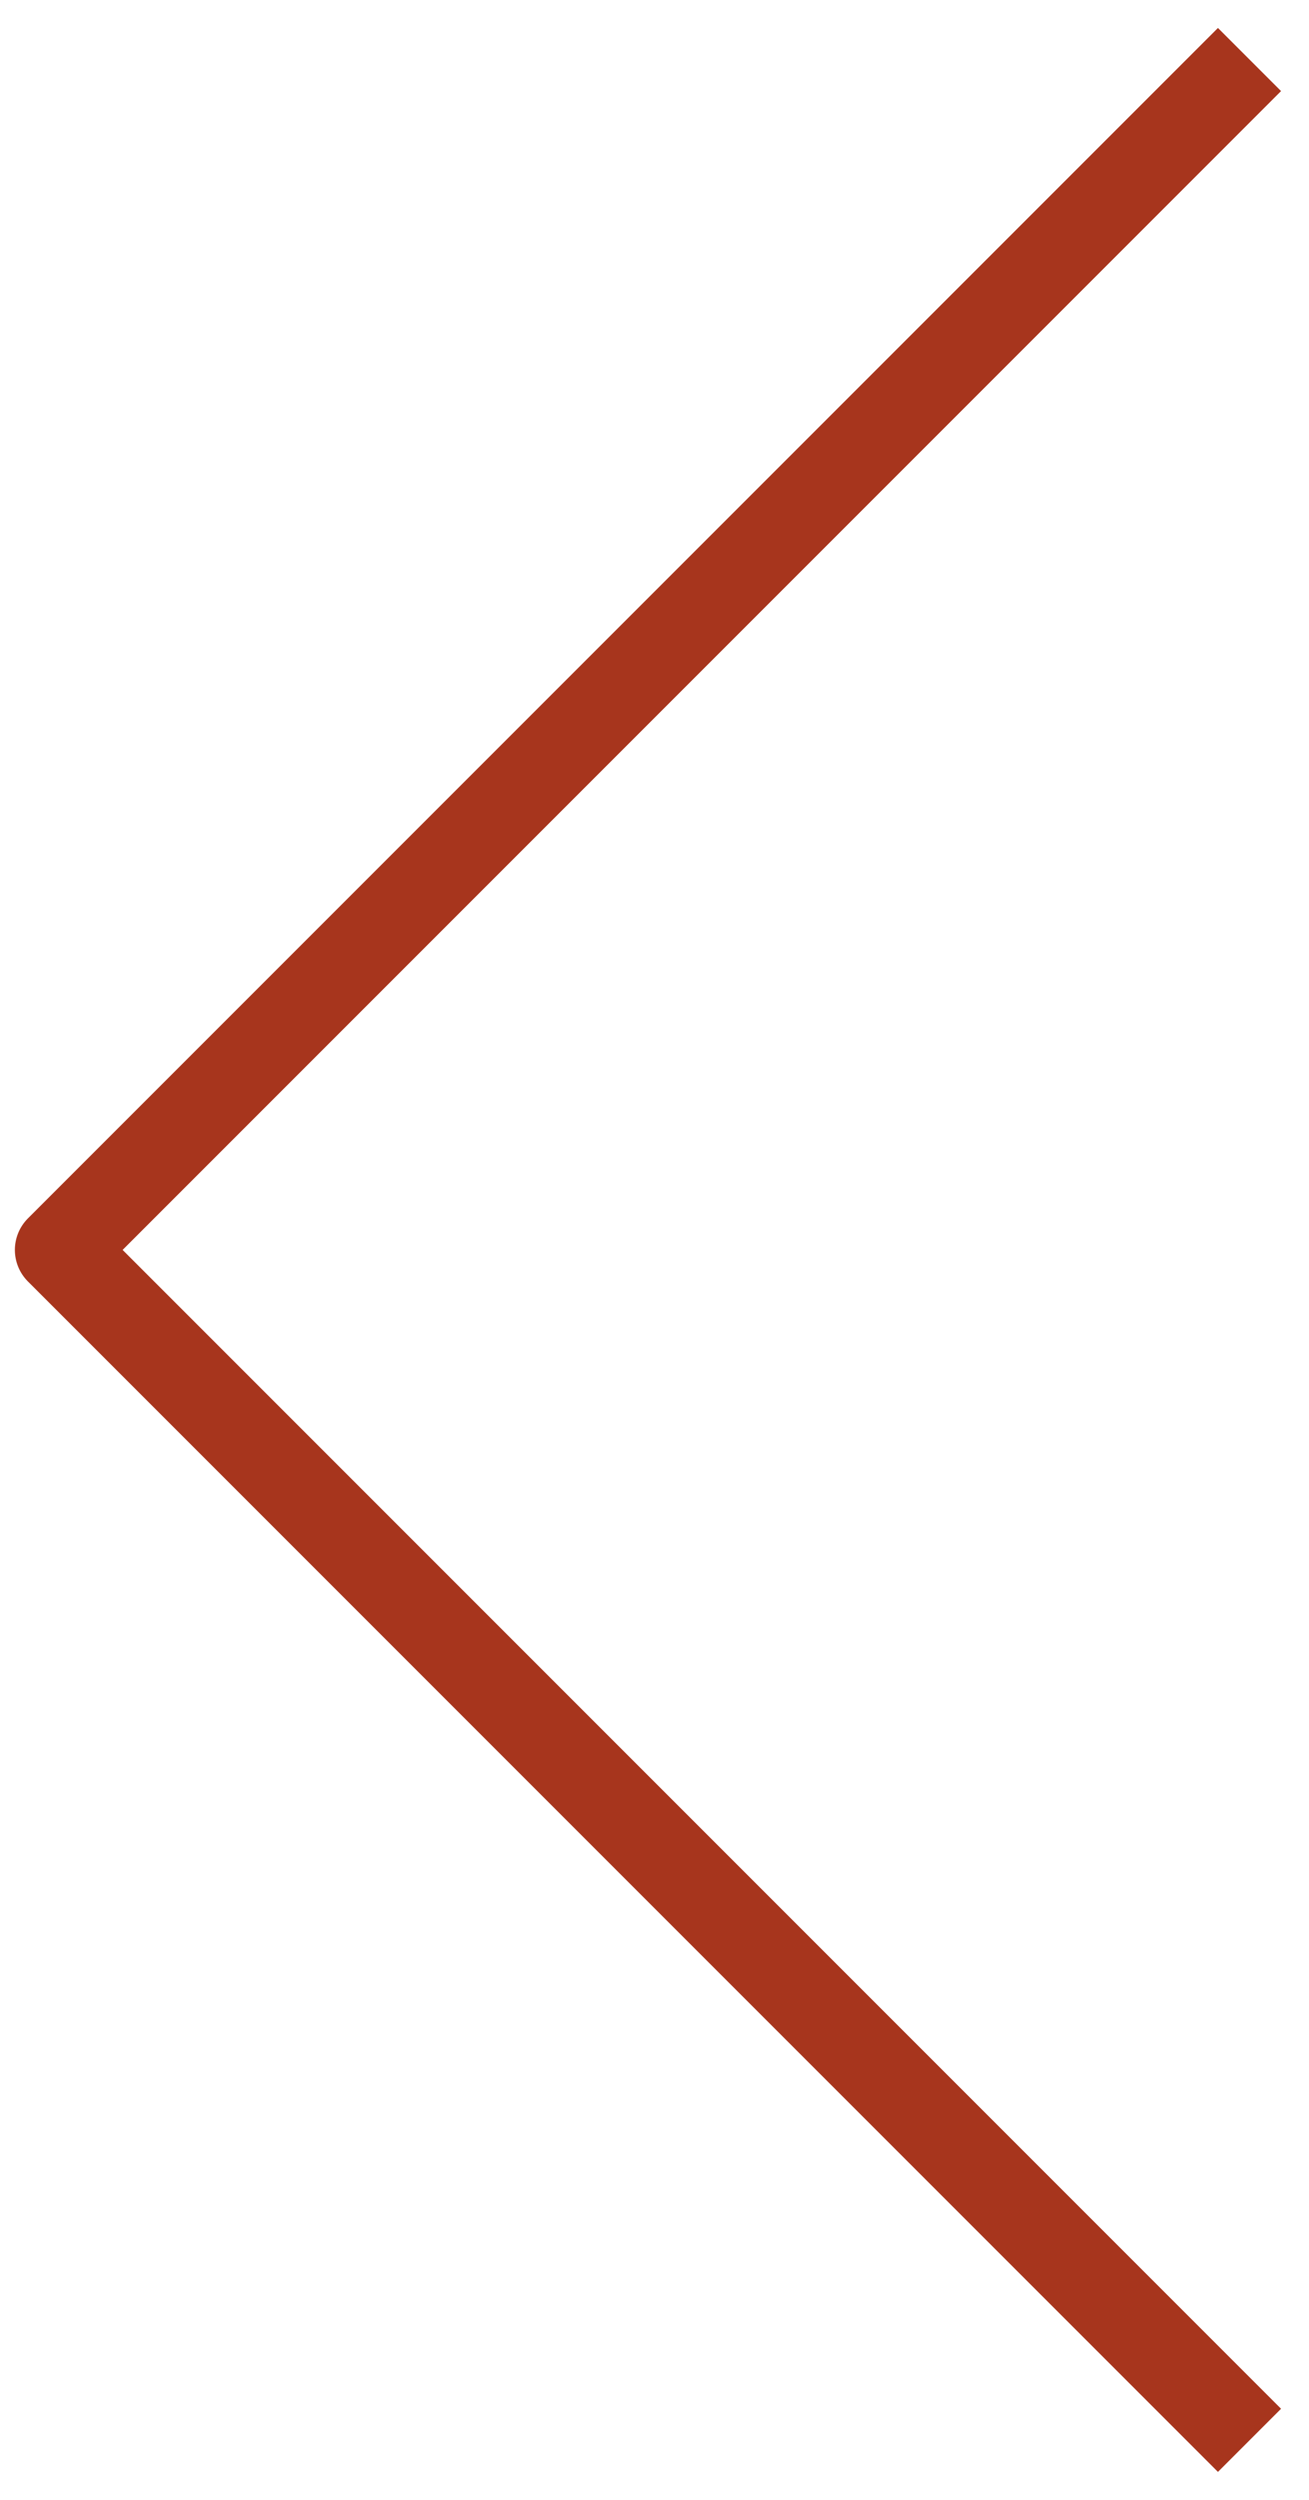
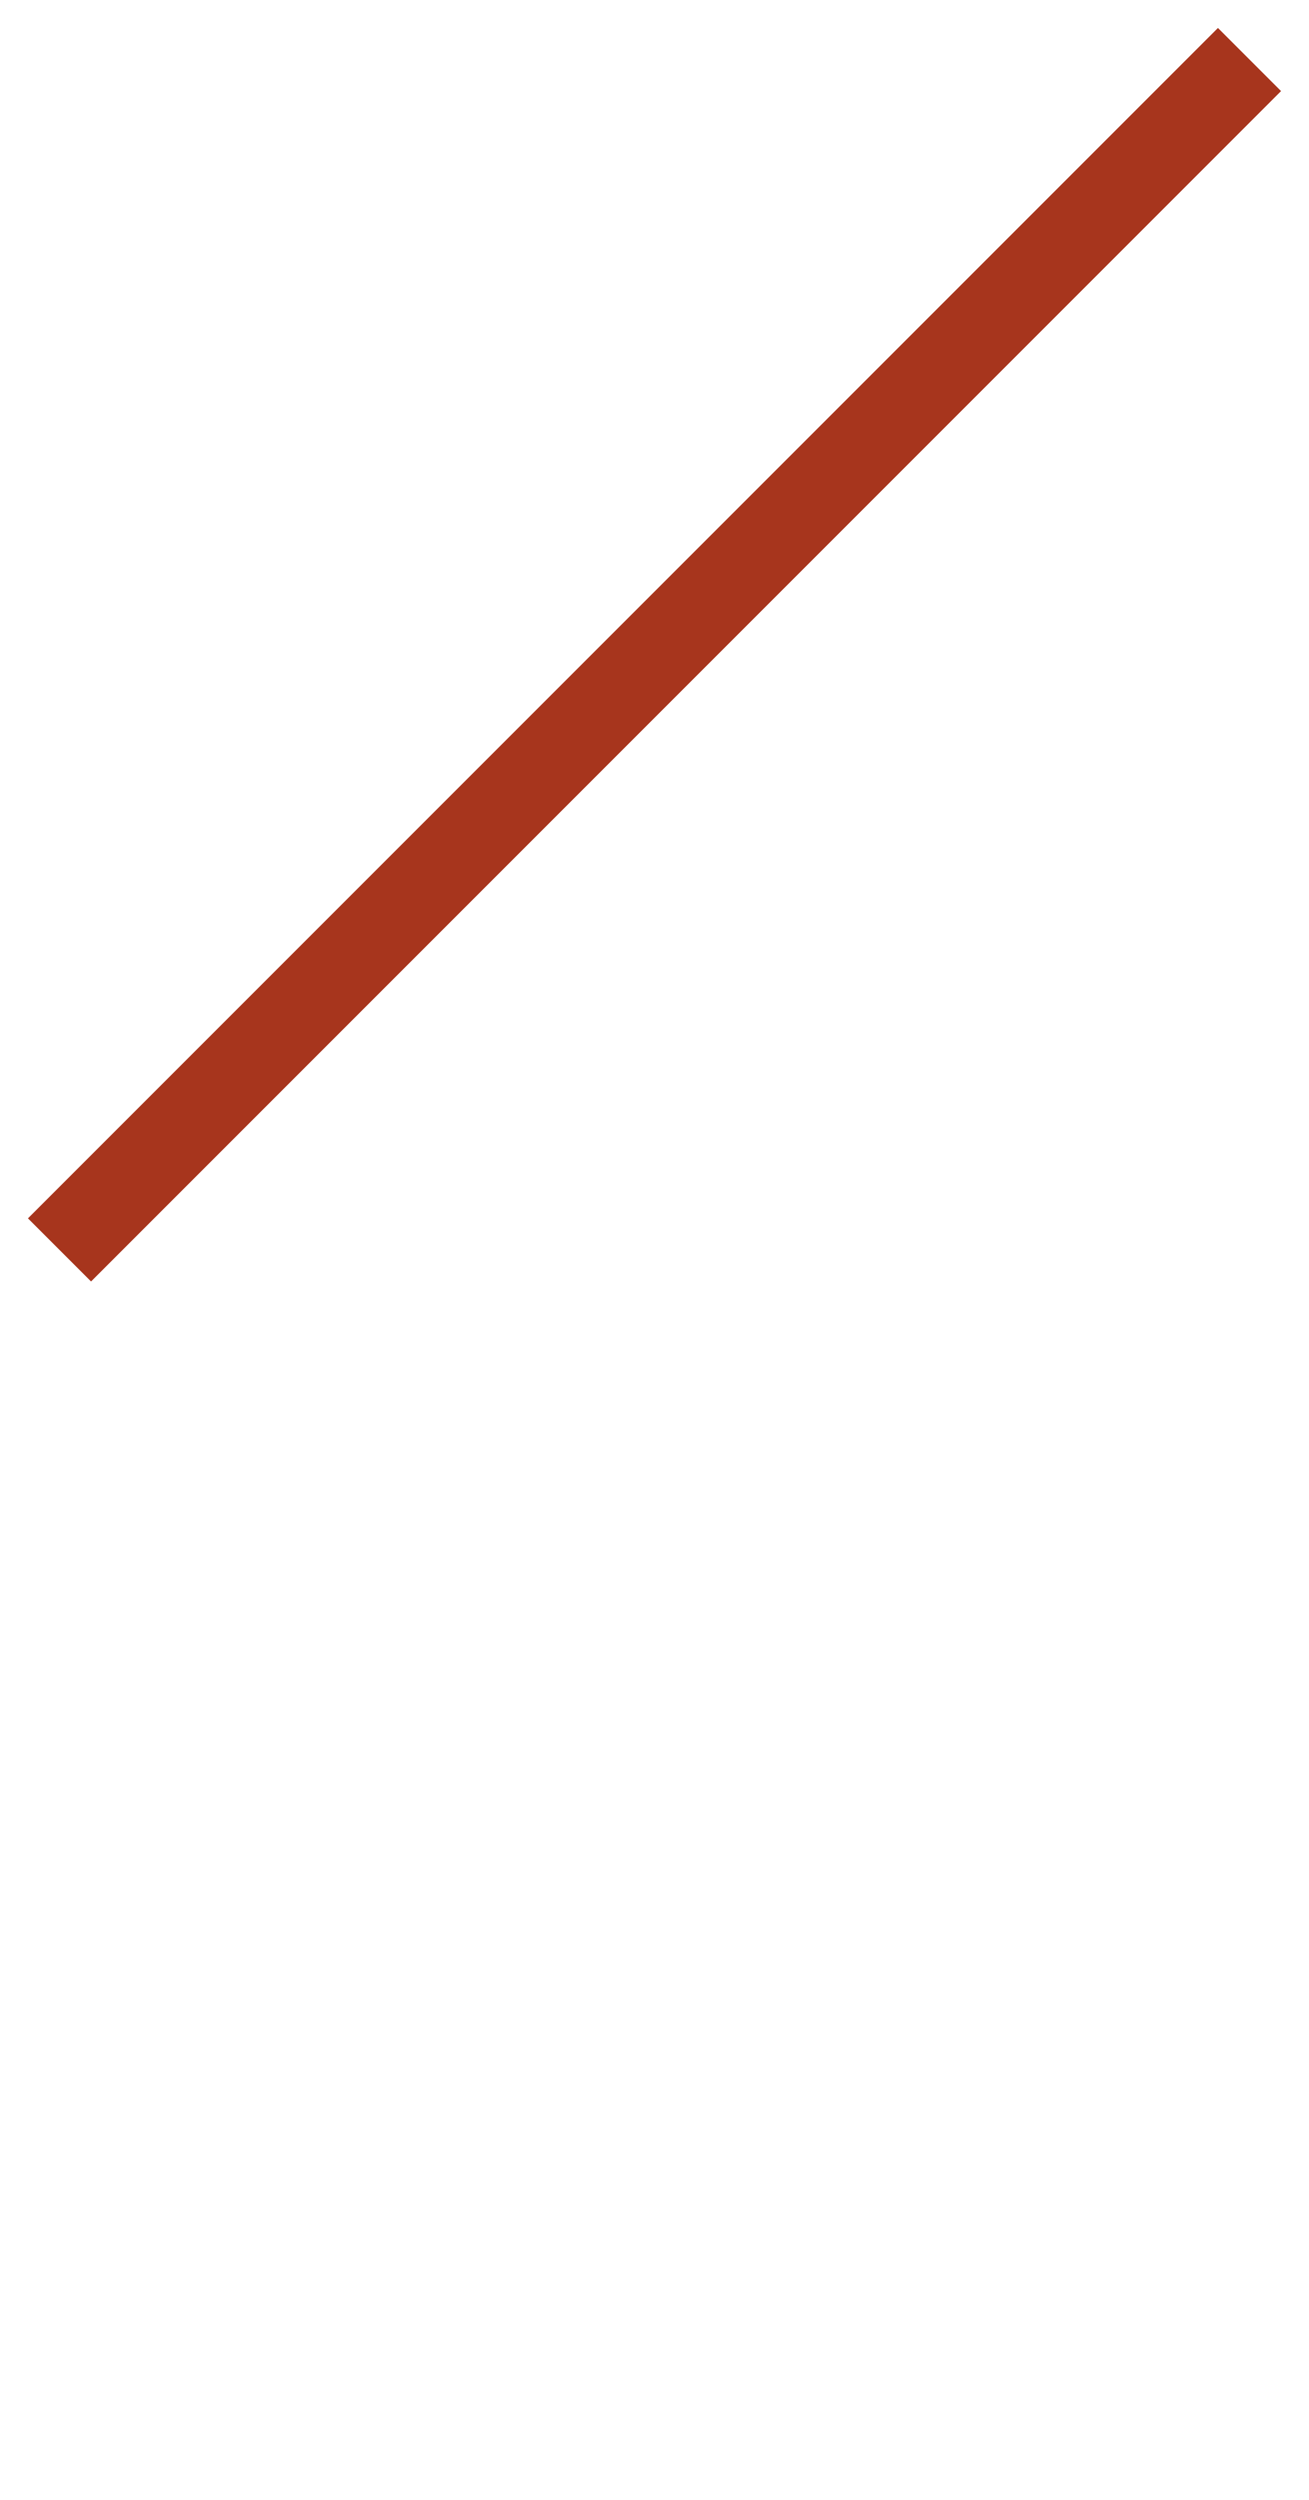
<svg xmlns="http://www.w3.org/2000/svg" width="22" height="42" viewBox="0 0 22 42" fill="none">
-   <path d="M21 1L1 21L21 41" stroke="#A7351D" stroke-width="1.5" stroke-linejoin="round" />
+   <path d="M21 1L1 21" stroke="#A7351D" stroke-width="1.5" stroke-linejoin="round" />
</svg>